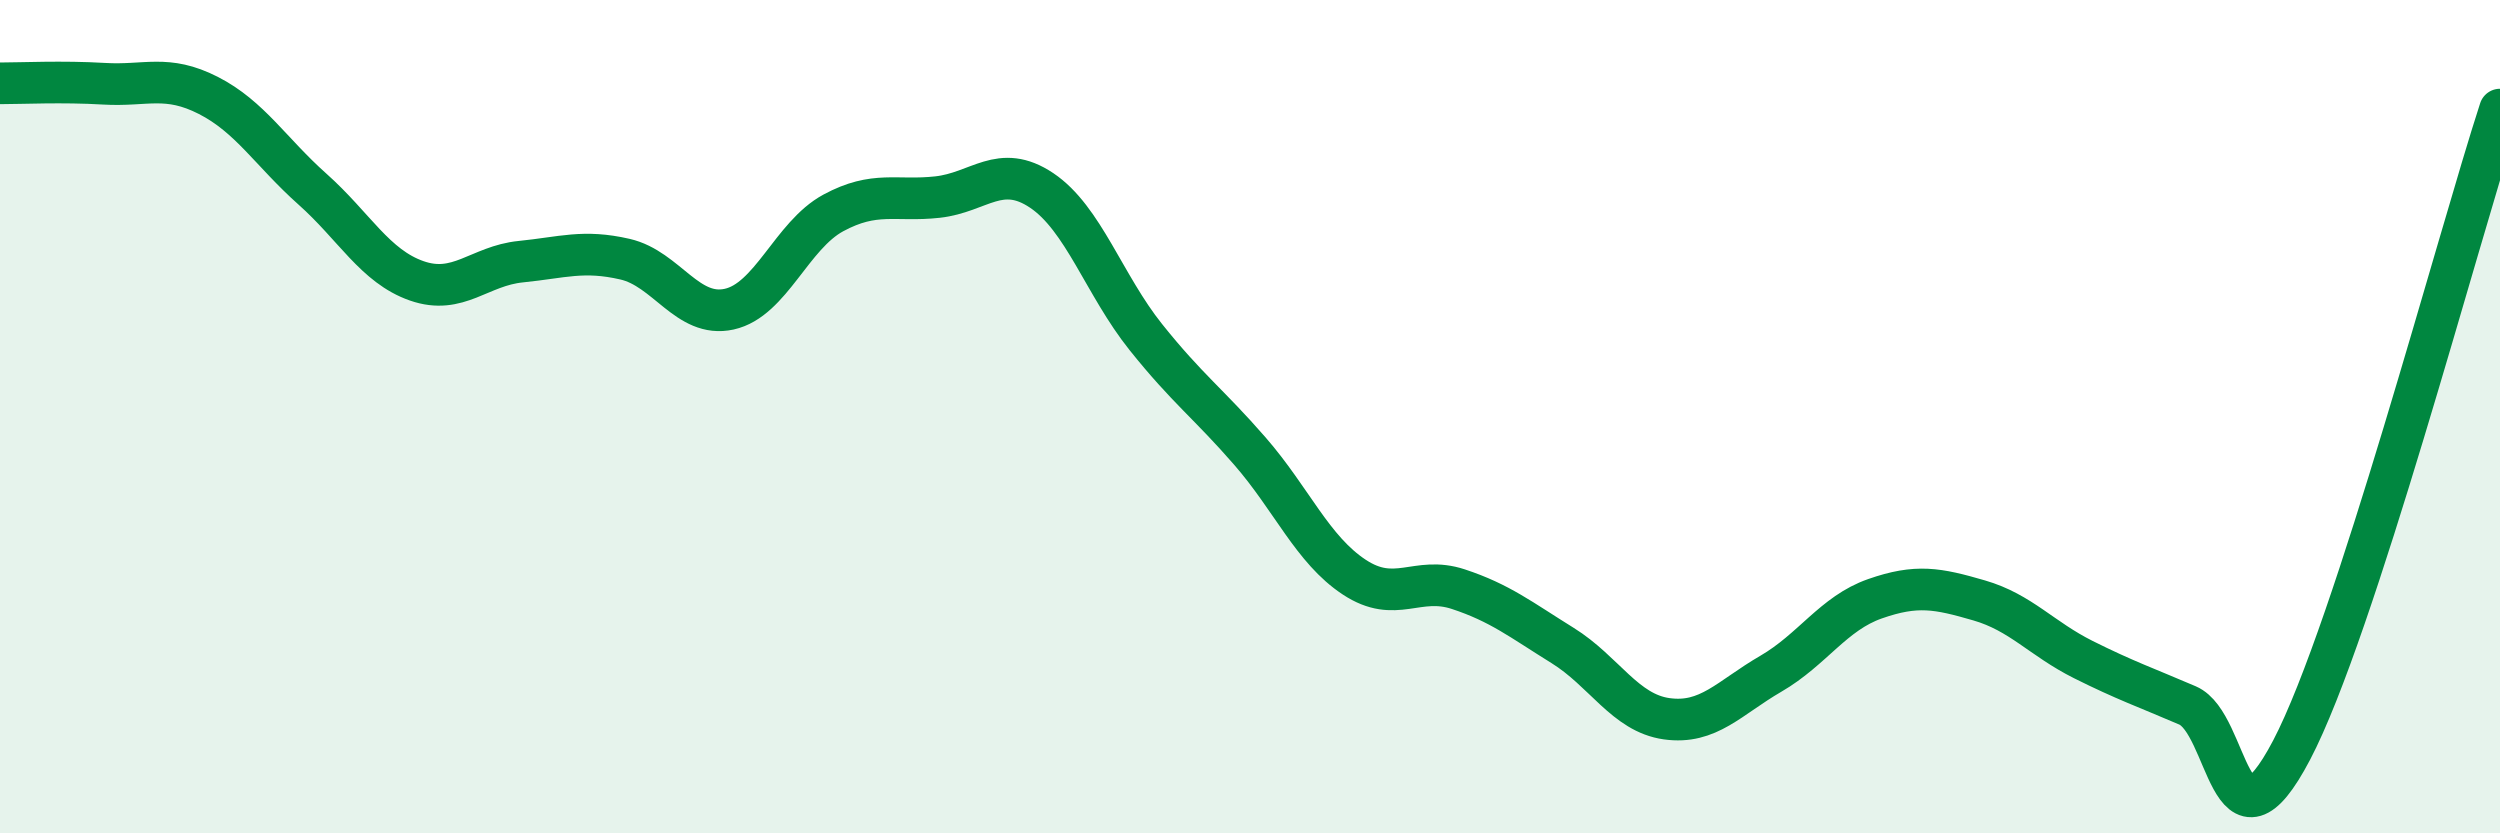
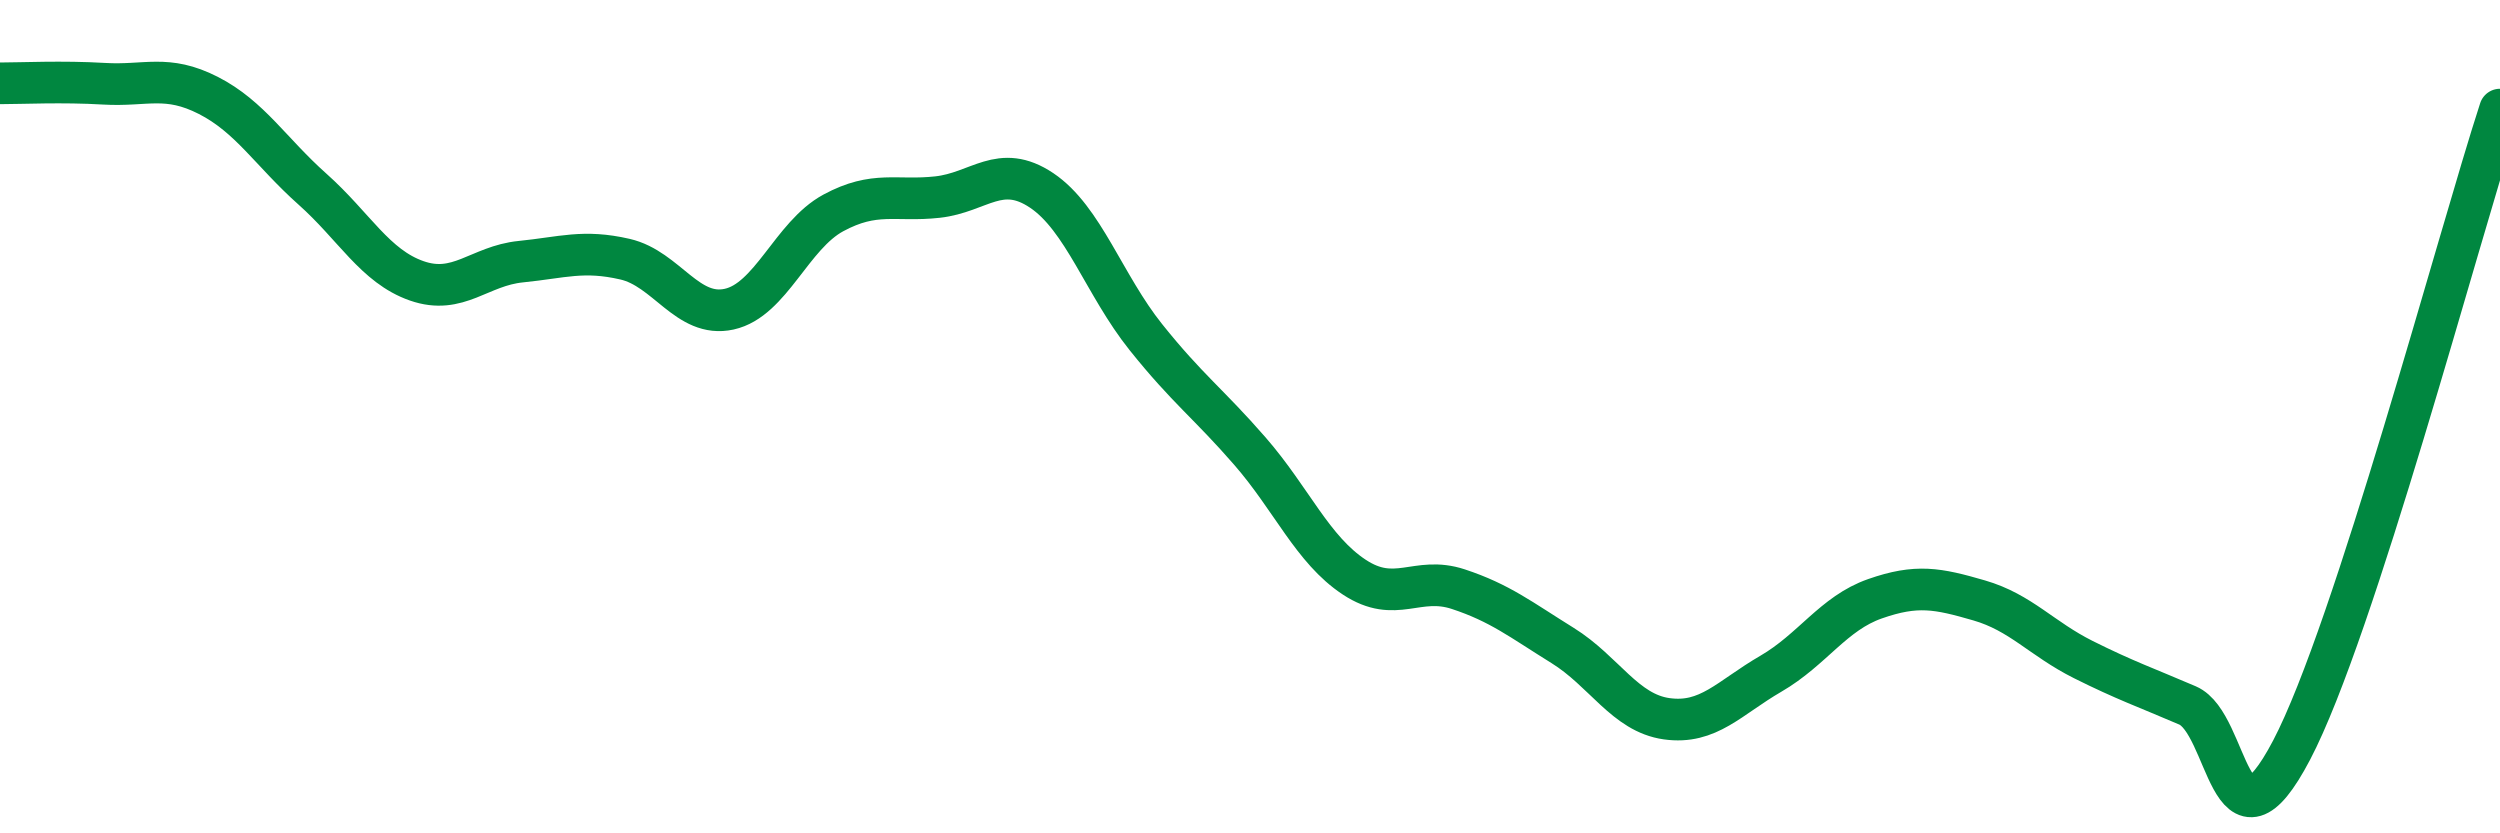
<svg xmlns="http://www.w3.org/2000/svg" width="60" height="20" viewBox="0 0 60 20">
-   <path d="M 0,2 C 0.5,2 1.5,1.95 2.5,2.01 C 3.5,2.07 4,1.78 5,2.29 C 6,2.8 6.5,3.65 7.5,4.54 C 8.5,5.43 9,6.39 10,6.74 C 11,7.09 11.5,6.38 12.5,6.28 C 13.5,6.18 14,5.99 15,6.22 C 16,6.45 16.5,7.64 17.5,7.42 C 18.5,7.2 19,5.65 20,5.11 C 21,4.57 21.5,4.84 22.5,4.73 C 23.5,4.62 24,3.9 25,4.57 C 26,5.24 26.5,6.84 27.5,8.09 C 28.5,9.34 29,9.68 30,10.83 C 31,11.98 31.5,13.19 32.5,13.85 C 33.5,14.51 34,13.81 35,14.14 C 36,14.47 36.5,14.87 37.5,15.49 C 38.5,16.11 39,17.11 40,17.25 C 41,17.39 41.5,16.75 42.5,16.17 C 43.5,15.59 44,14.72 45,14.37 C 46,14.02 46.5,14.12 47.5,14.41 C 48.5,14.7 49,15.33 50,15.83 C 51,16.33 51.5,16.5 52.5,16.93 C 53.5,17.36 53.5,20.86 55,18 C 56.5,15.14 59,5.7 60,2.63L60 20L0 20Z" fill="#008740" opacity="0.1" stroke-linecap="round" stroke-linejoin="round" />
  <path d="M 0,2 C 0.5,2 1.5,1.95 2.5,2.01 C 3.5,2.07 4,1.78 5,2.29 C 6,2.8 6.5,3.65 7.5,4.54 C 8.5,5.43 9,6.39 10,6.74 C 11,7.09 11.5,6.38 12.5,6.28 C 13.5,6.18 14,5.99 15,6.22 C 16,6.45 16.5,7.64 17.5,7.42 C 18.5,7.2 19,5.65 20,5.11 C 21,4.57 21.5,4.84 22.5,4.73 C 23.5,4.62 24,3.9 25,4.57 C 26,5.24 26.5,6.84 27.5,8.09 C 28.5,9.34 29,9.68 30,10.83 C 31,11.98 31.5,13.19 32.5,13.85 C 33.5,14.51 34,13.81 35,14.14 C 36,14.47 36.5,14.87 37.5,15.49 C 38.5,16.11 39,17.11 40,17.25 C 41,17.39 41.5,16.75 42.5,16.17 C 43.5,15.59 44,14.72 45,14.37 C 46,14.02 46.5,14.12 47.5,14.41 C 48.5,14.7 49,15.33 50,15.83 C 51,16.33 51.5,16.5 52.5,16.93 C 53.5,17.36 53.5,20.86 55,18 C 56.5,15.14 59,5.7 60,2.63" stroke="#008740" stroke-width="1" fill="none" stroke-linecap="round" stroke-linejoin="round" />
</svg>